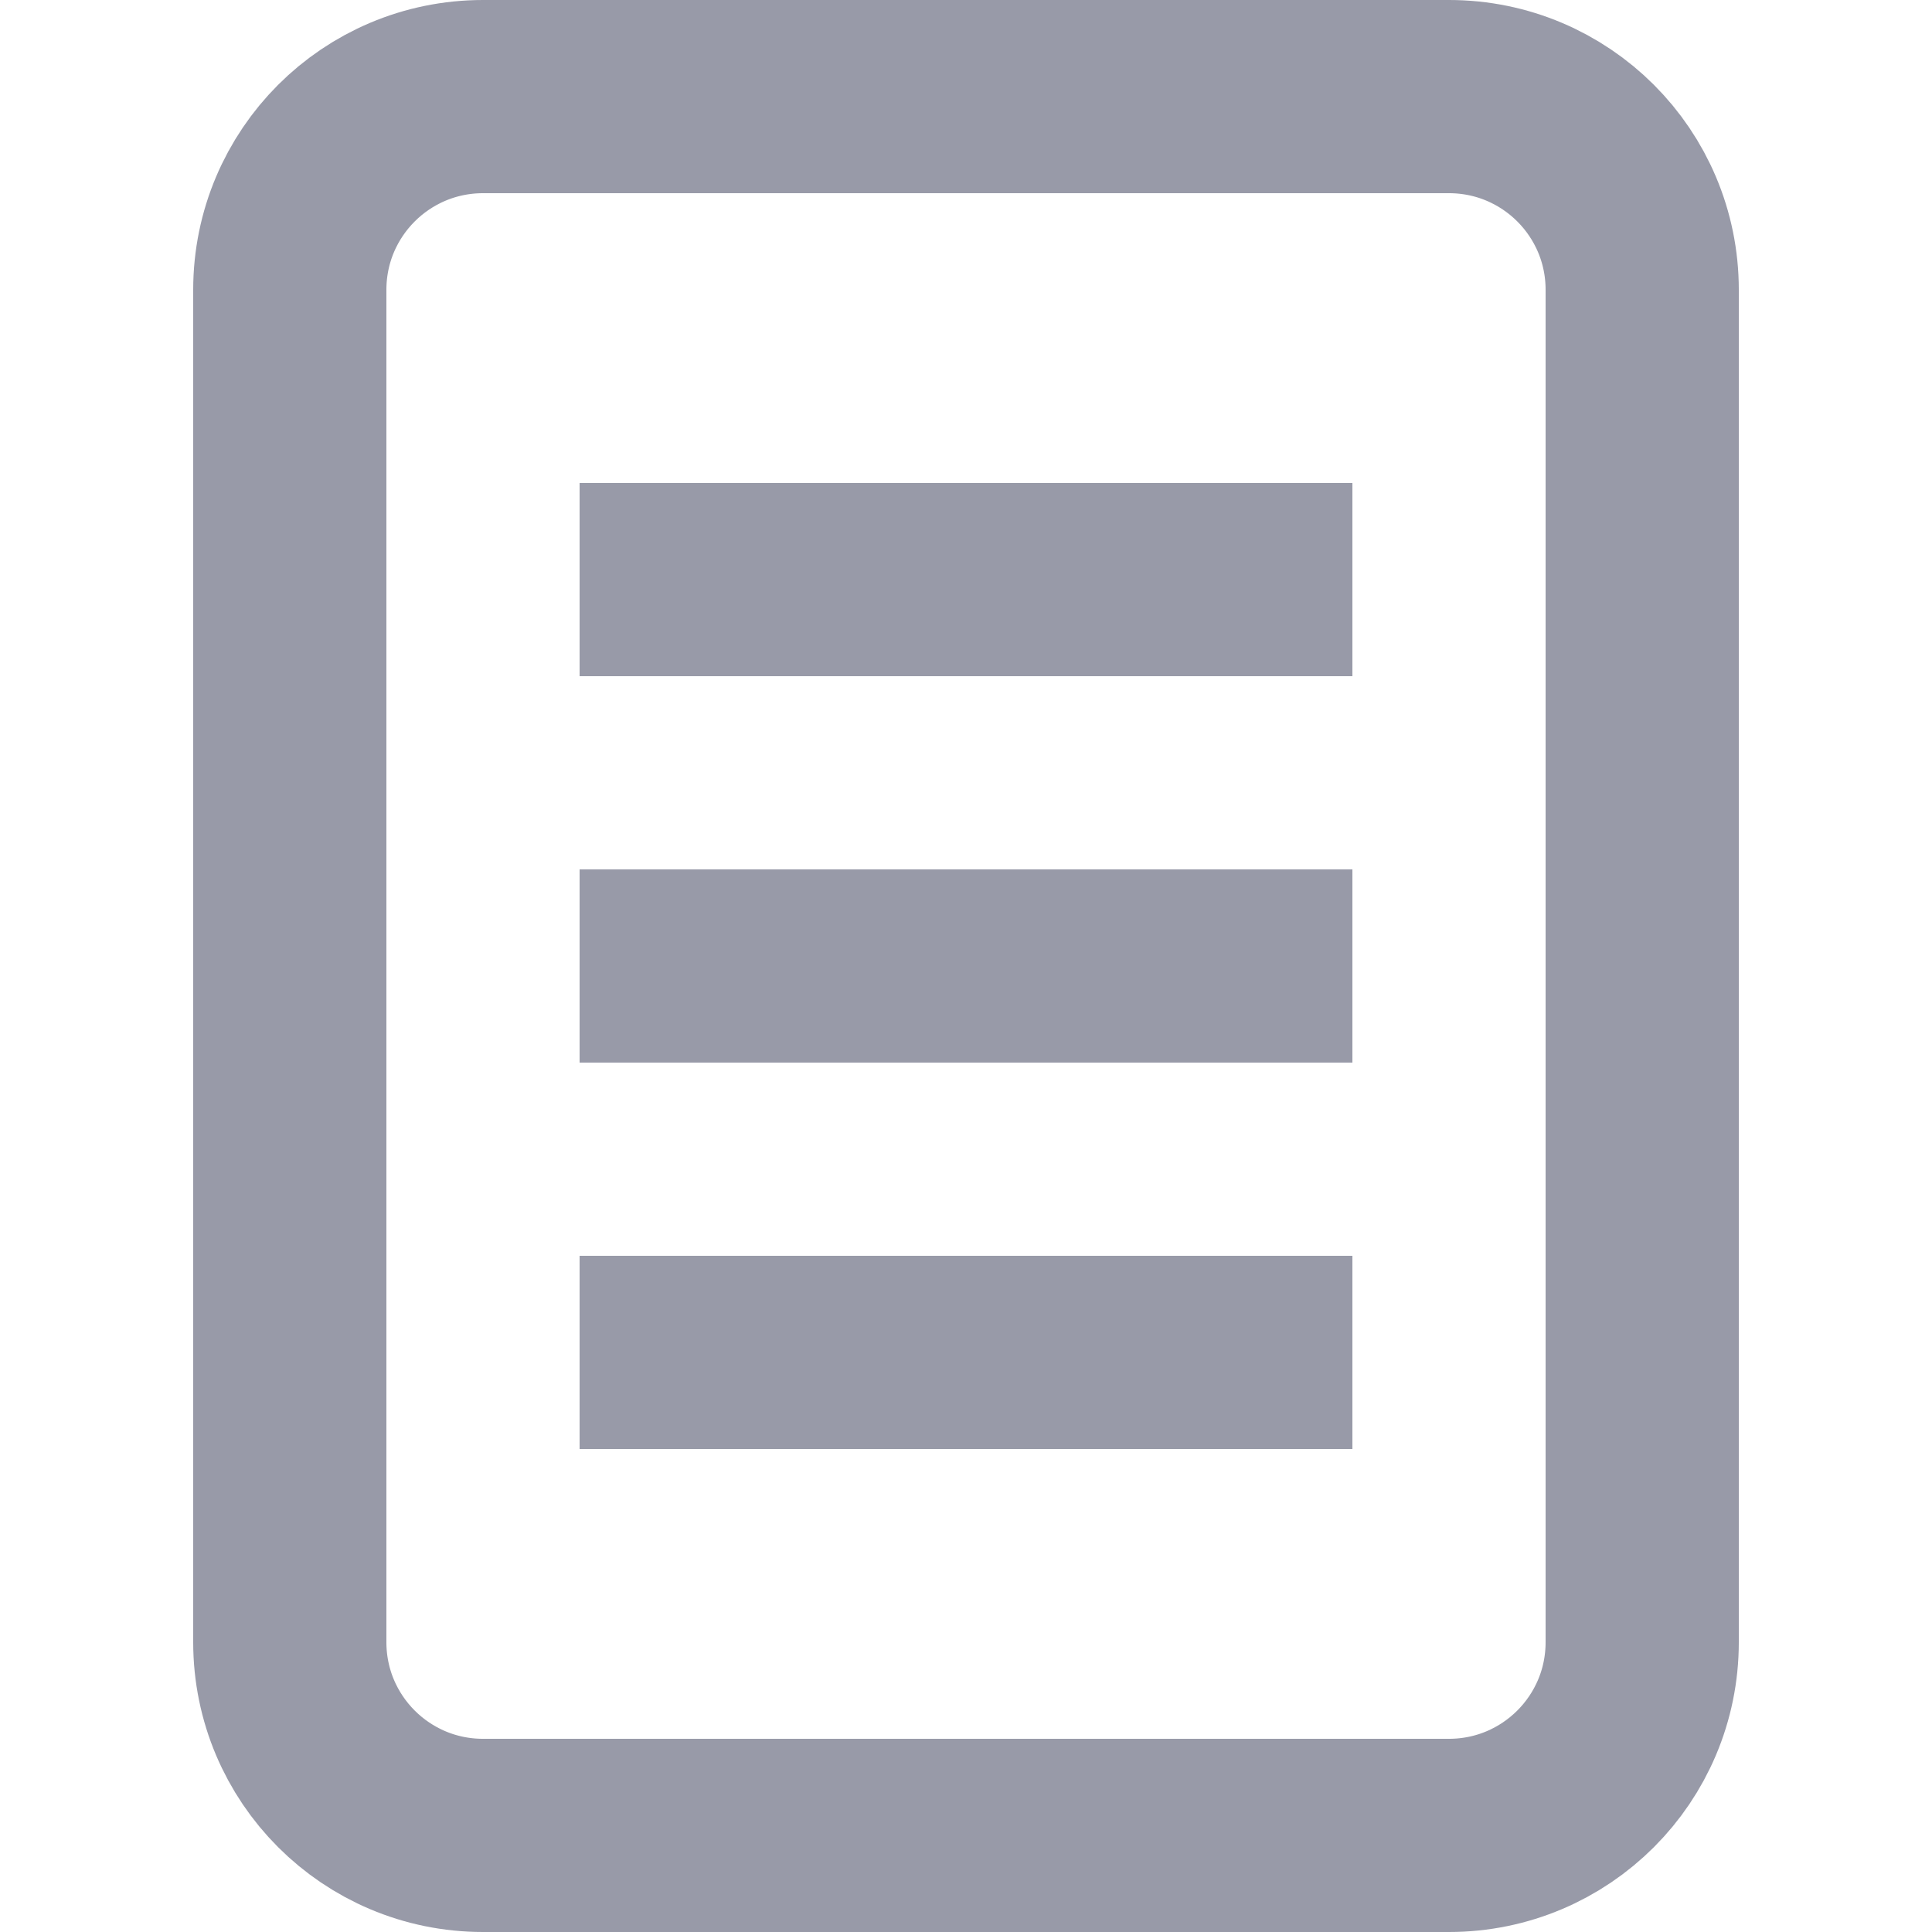
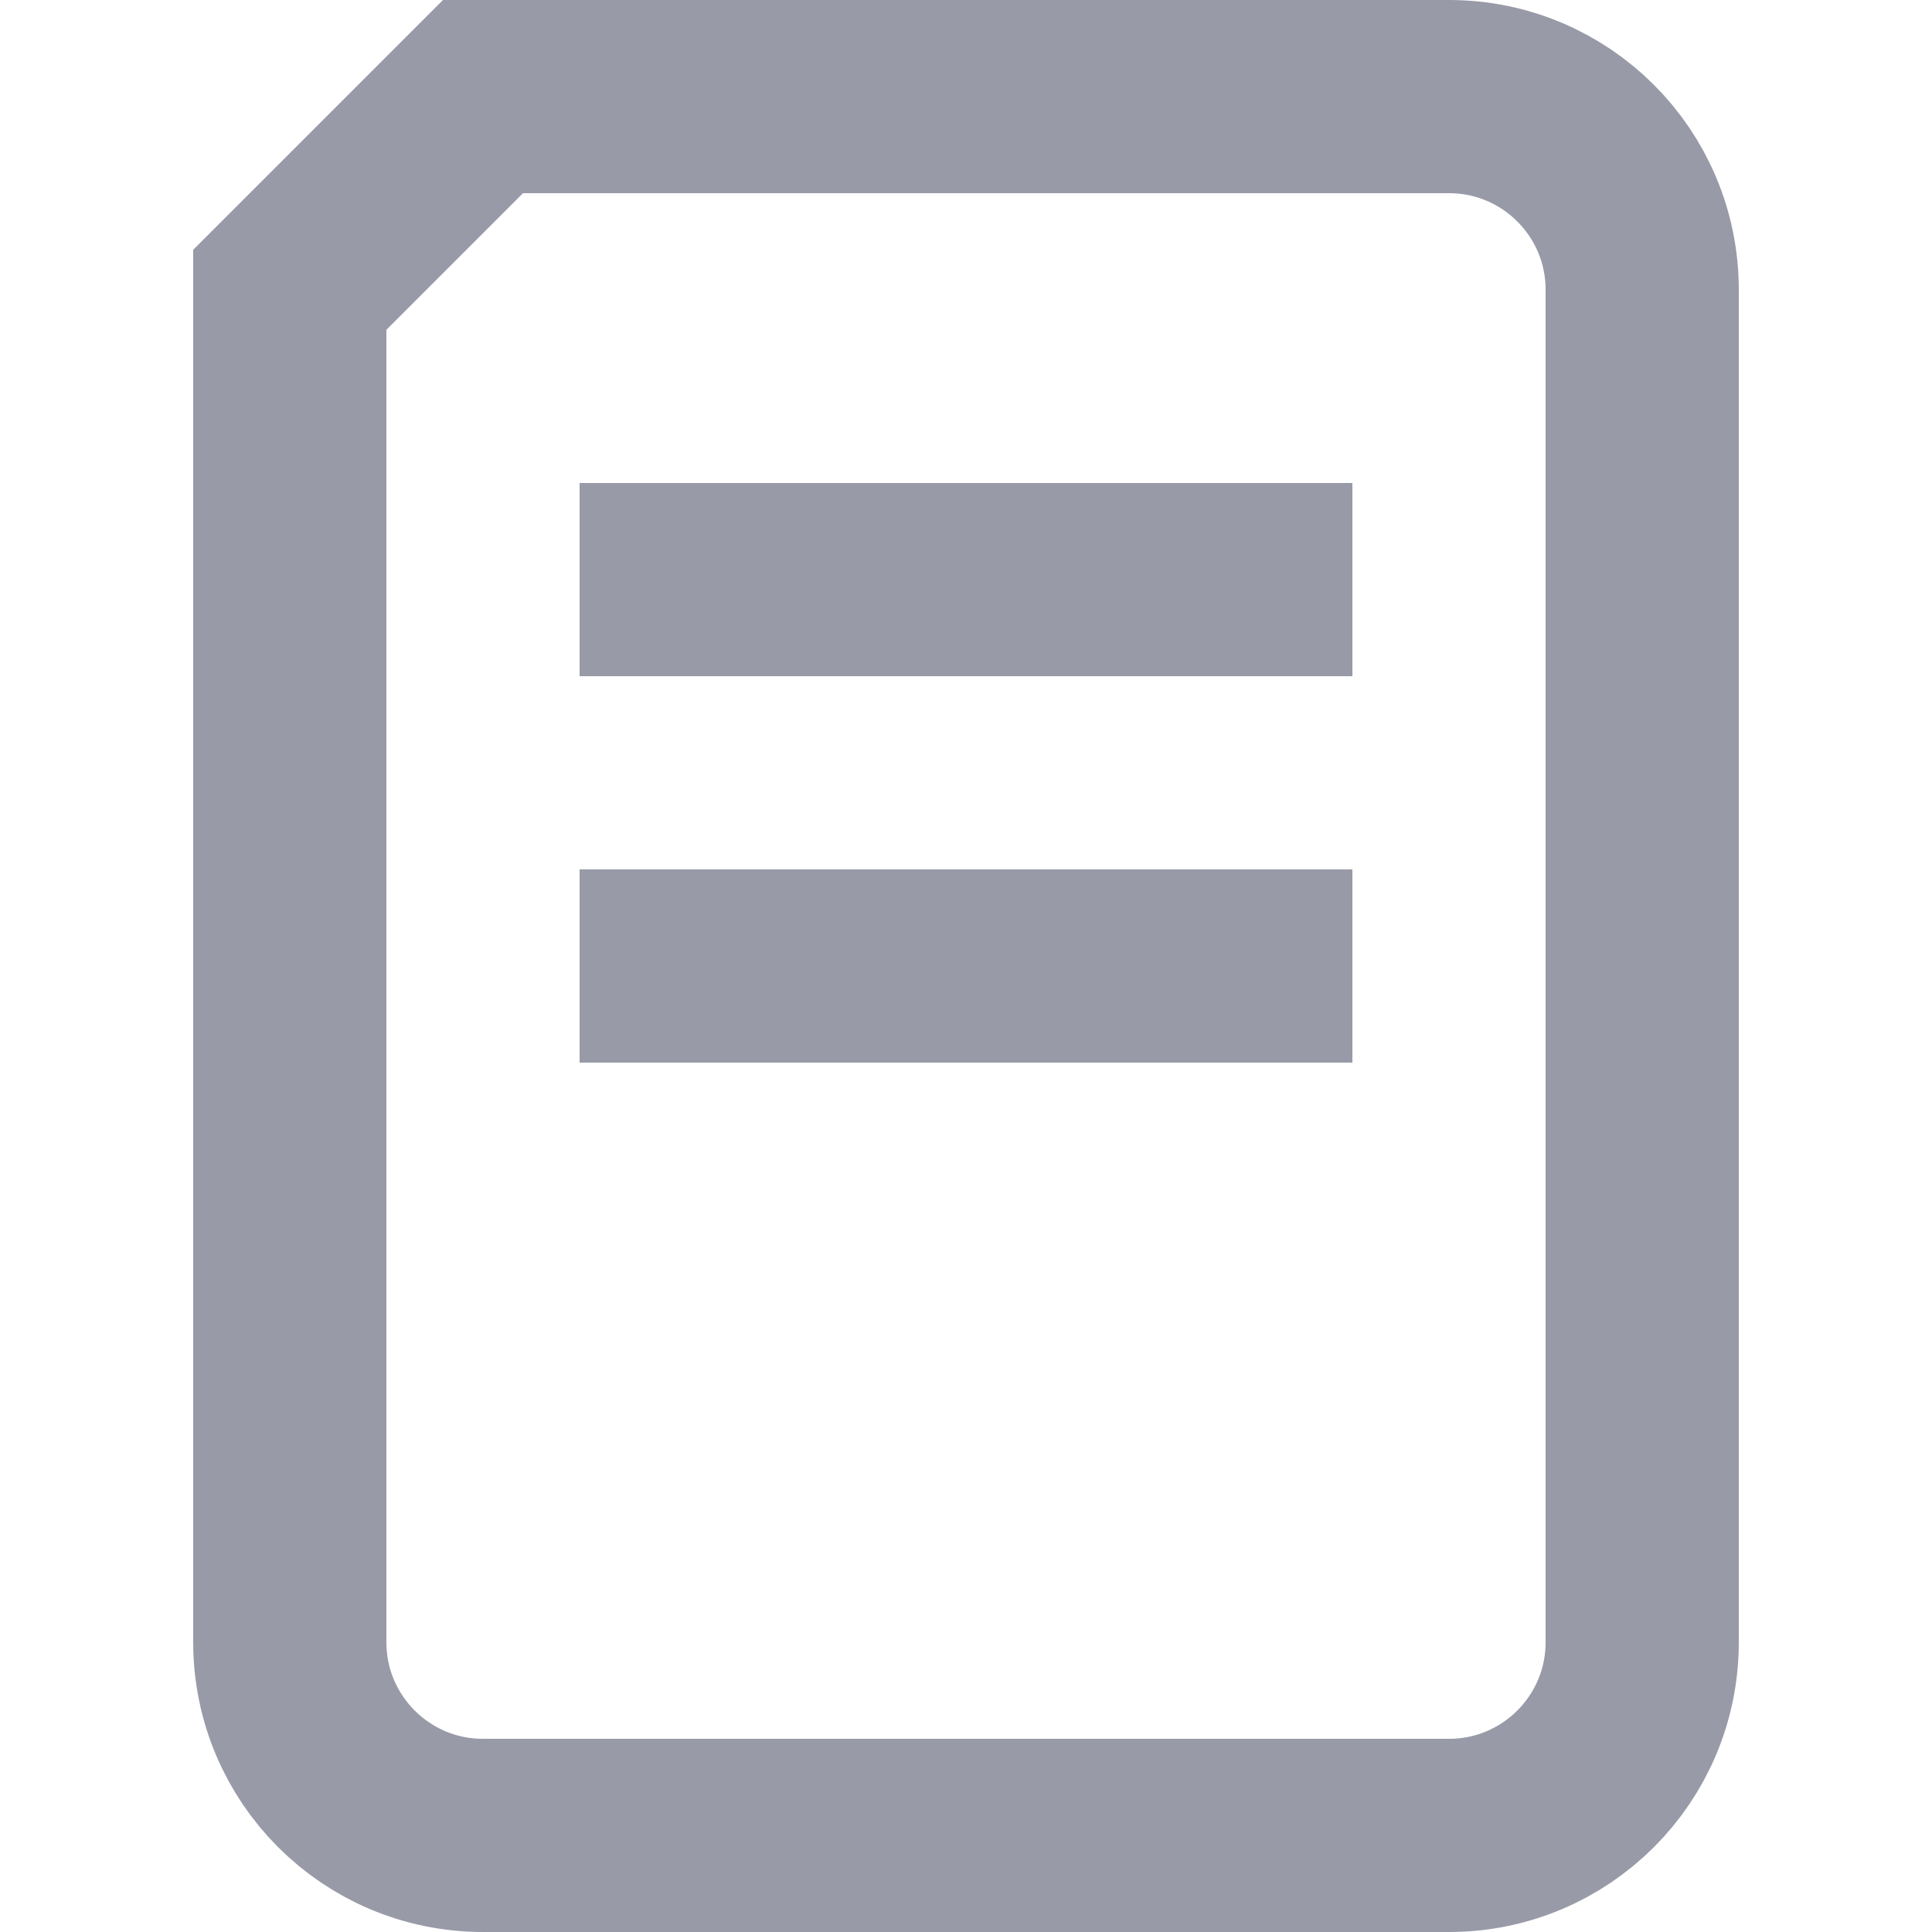
<svg xmlns="http://www.w3.org/2000/svg" width="20" height="20" viewBox="0 0 20 20" fill="none">
-   <path d="M5 1H15C16.105 1 17 1.895 17 3V17C17 18.105 16.105 19 15 19H5C3.895 19 3 18.105 3 17V10.375V6.625V3C3 1.895 3.895 1 5 1Z" stroke="#989AA8" stroke-width="2" />
+   <path d="M5 1H15C16.105 1 17 1.895 17 3V17C17 18.105 16.105 19 15 19H5C3.895 19 3 18.105 3 17V10.375V6.625V3Z" stroke="#989AA8" stroke-width="2" />
  <path d="M6 6H14" stroke="#989AA8" stroke-width="2" />
  <path d="M6 10H14" stroke="#989AA8" stroke-width="2" />
-   <path d="M6 14H14" stroke="#989AA8" stroke-width="2" />
</svg>